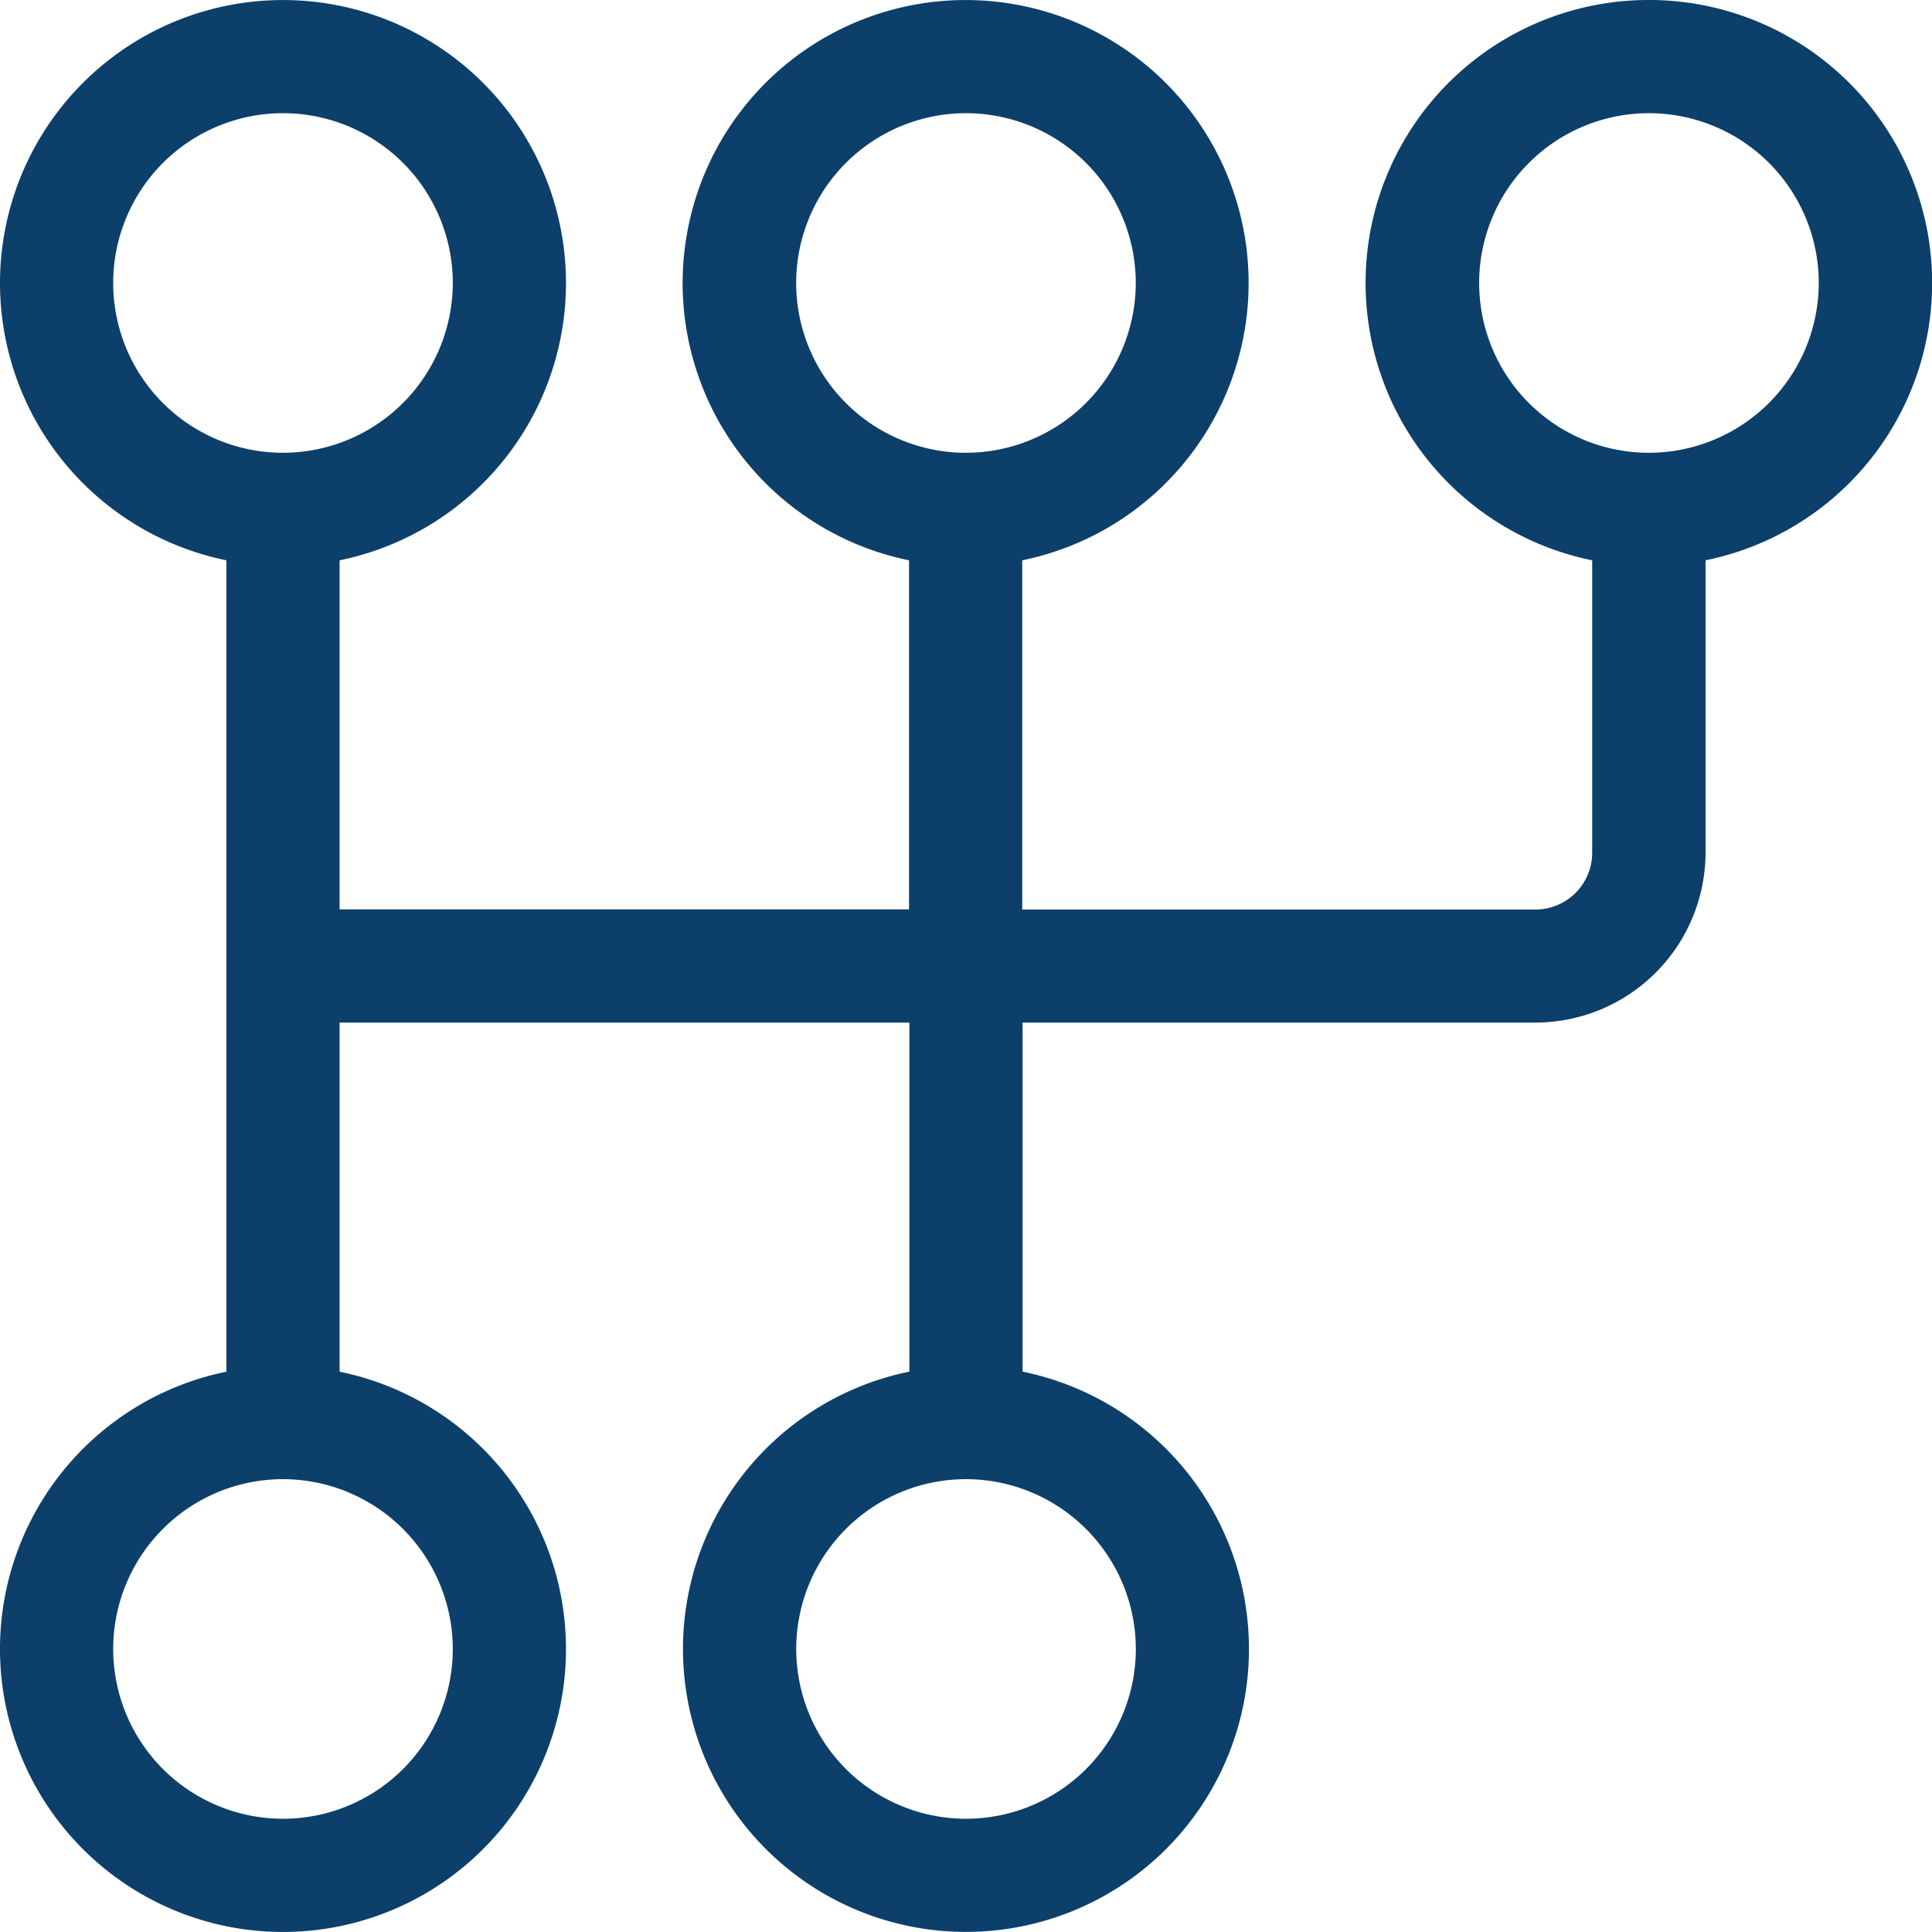
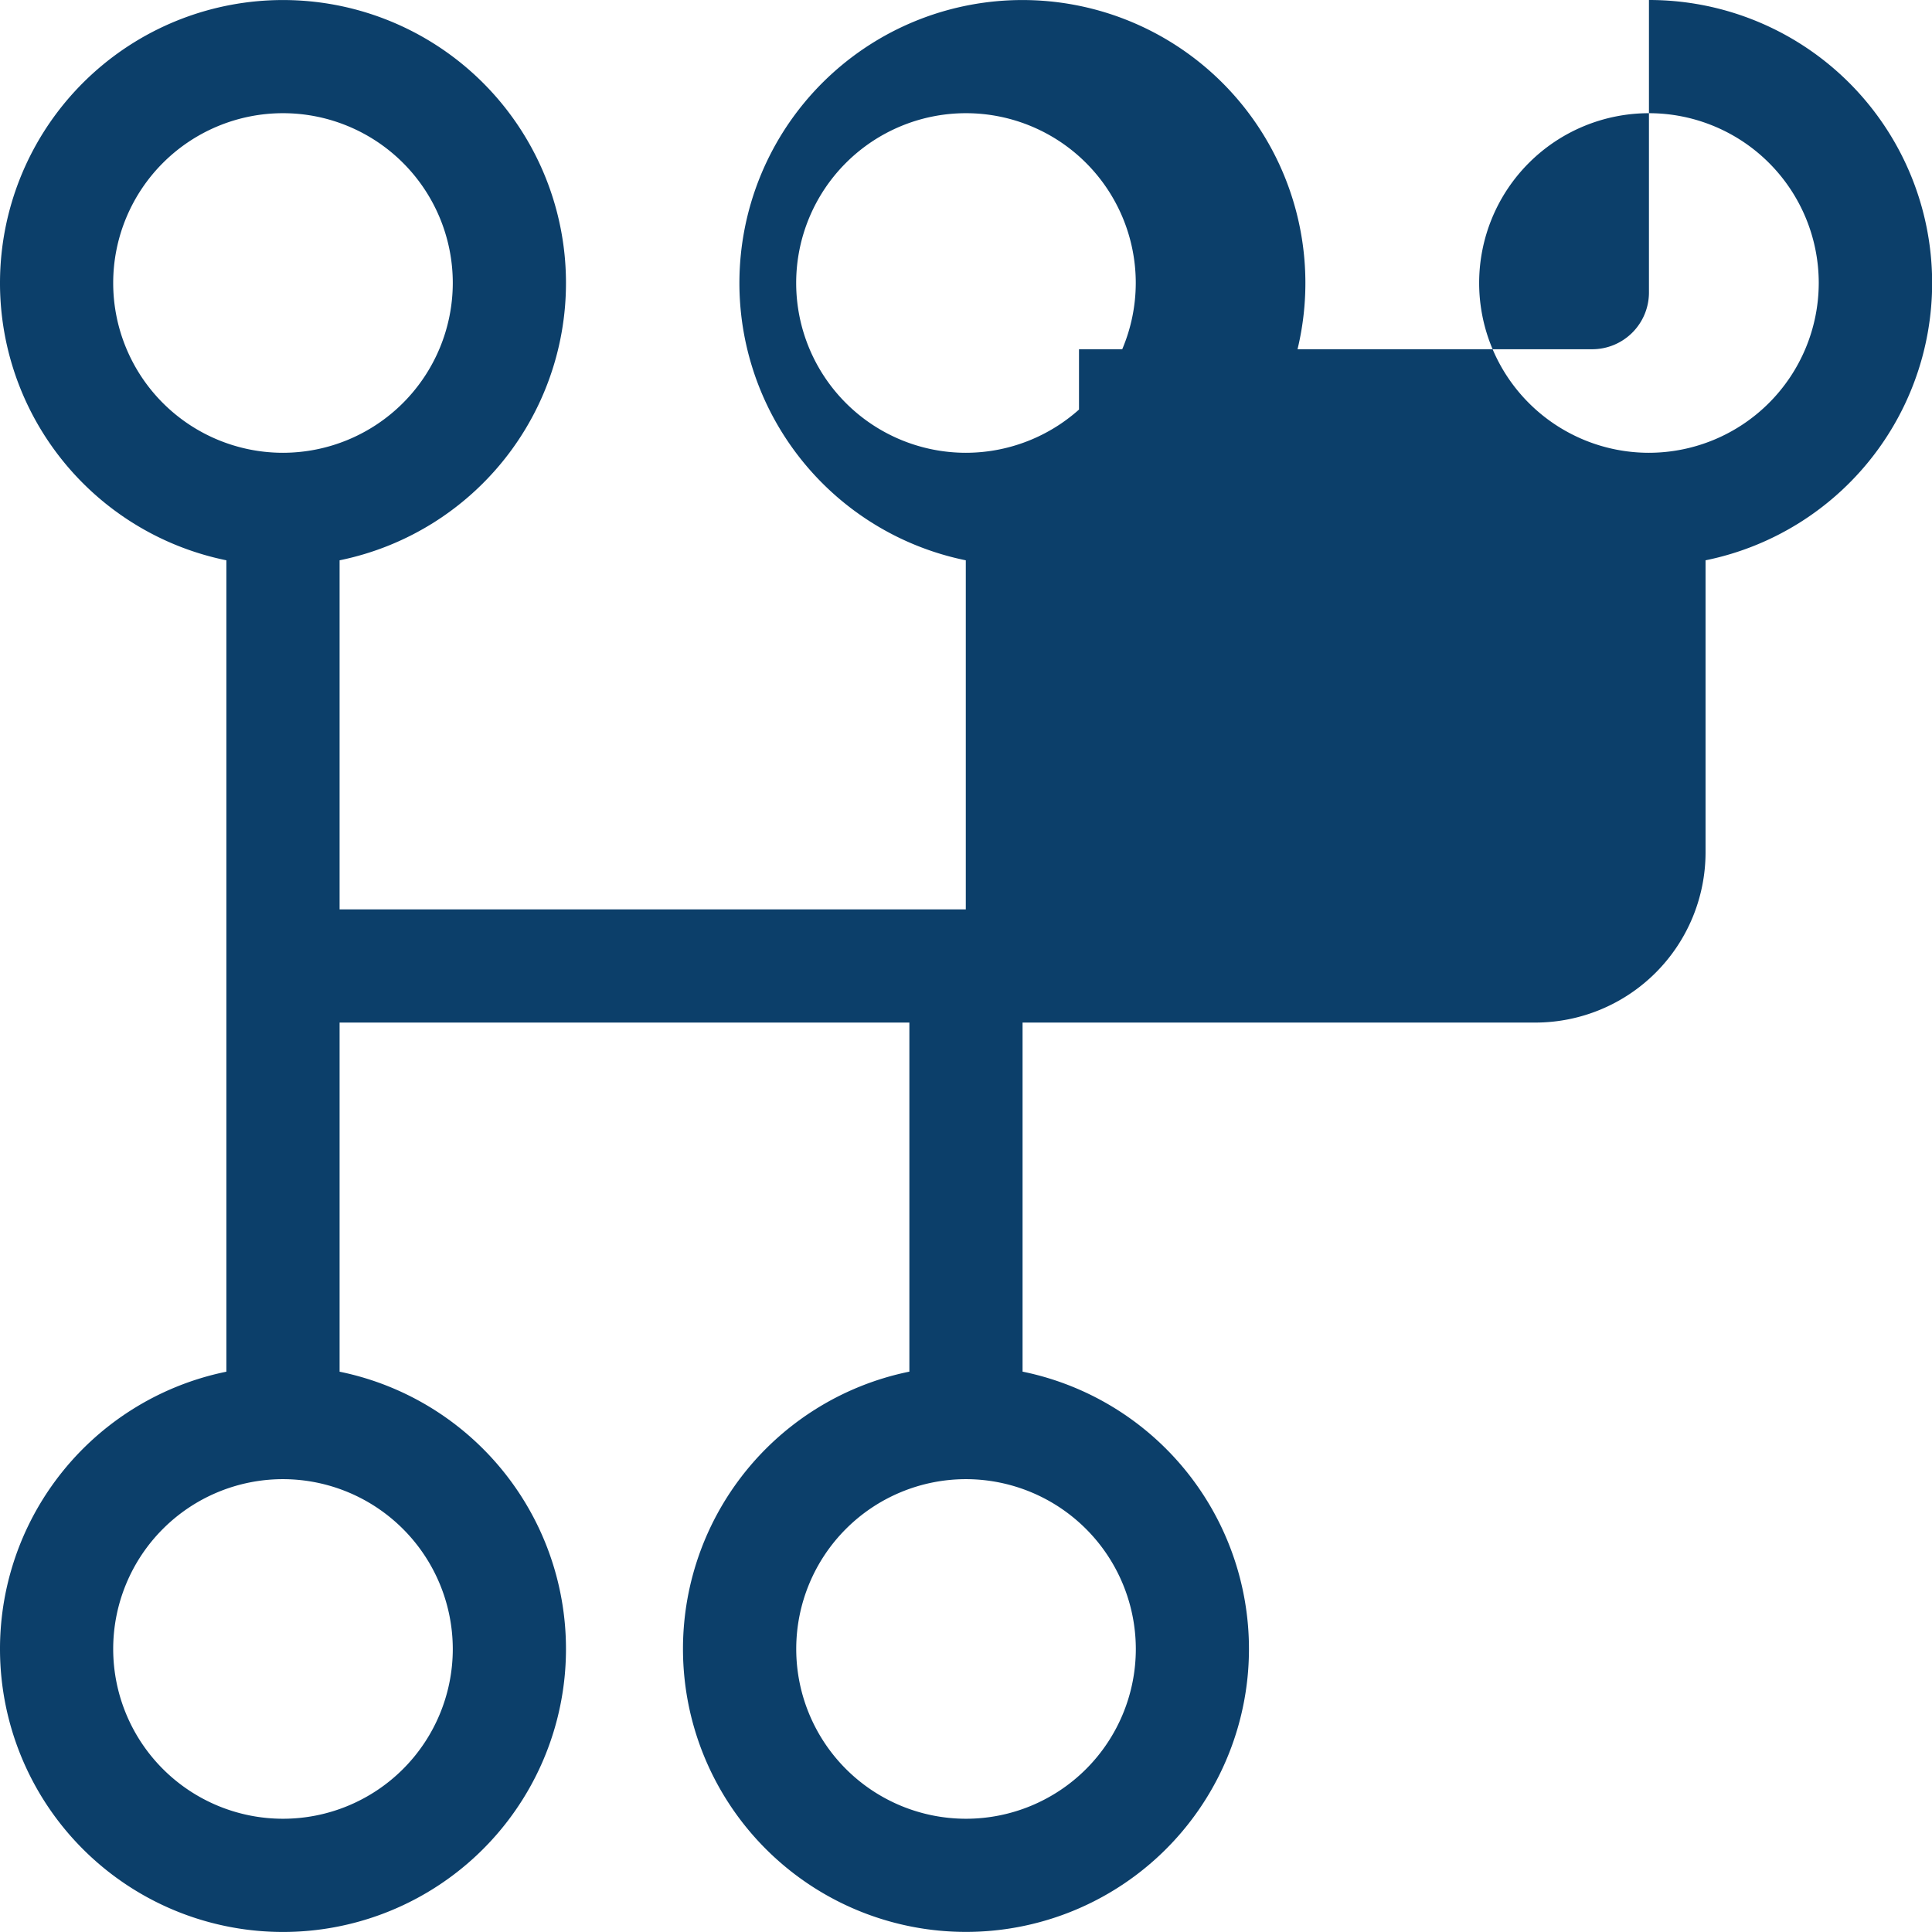
<svg xmlns="http://www.w3.org/2000/svg" width="34.033" height="34.033" viewBox="0 0 34.033 34.033">
  <defs>
    <style>.a{fill:#0c3f6a;}</style>
  </defs>
  <g transform="translate(0 0)">
    <g transform="translate(0 0)">
-       <path class="a" d="M29.047,0a4.985,4.985,0,0,0-1,9.87v5.152a1,1,0,0,1-1,1h-9.04V9.87a4.985,4.985,0,1,0-1.994,0v6.149H5.982V9.87a4.985,4.985,0,1,0-1.994,0V24.163a4.985,4.985,0,1,0,1.994,0V18.013H16.019v6.149a4.985,4.985,0,1,0,1.994,0V18.013h9.04a3,3,0,0,0,2.991-2.991V9.87a4.985,4.985,0,0,0-1-9.87ZM7.976,29.047a2.991,2.991,0,1,1-2.991-2.991A2.995,2.995,0,0,1,7.976,29.047ZM4.985,7.976A2.991,2.991,0,1,1,7.976,4.985,2.995,2.995,0,0,1,4.985,7.976ZM20.008,29.047a2.991,2.991,0,1,1-2.991-2.991A2.995,2.995,0,0,1,20.008,29.047ZM17.016,7.976a2.991,2.991,0,1,1,2.991-2.991A2.995,2.995,0,0,1,17.016,7.976Zm12.031,0a2.991,2.991,0,1,1,2.991-2.991A2.995,2.995,0,0,1,29.047,7.976Z" />
+       <path class="a" d="M29.047,0v5.152a1,1,0,0,1-1,1h-9.04V9.87a4.985,4.985,0,1,0-1.994,0v6.149H5.982V9.87a4.985,4.985,0,1,0-1.994,0V24.163a4.985,4.985,0,1,0,1.994,0V18.013H16.019v6.149a4.985,4.985,0,1,0,1.994,0V18.013h9.04a3,3,0,0,0,2.991-2.991V9.87a4.985,4.985,0,0,0-1-9.87ZM7.976,29.047a2.991,2.991,0,1,1-2.991-2.991A2.995,2.995,0,0,1,7.976,29.047ZM4.985,7.976A2.991,2.991,0,1,1,7.976,4.985,2.995,2.995,0,0,1,4.985,7.976ZM20.008,29.047a2.991,2.991,0,1,1-2.991-2.991A2.995,2.995,0,0,1,20.008,29.047ZM17.016,7.976a2.991,2.991,0,1,1,2.991-2.991A2.995,2.995,0,0,1,17.016,7.976Zm12.031,0a2.991,2.991,0,1,1,2.991-2.991A2.995,2.995,0,0,1,29.047,7.976Z" />
    </g>
  </g>
</svg>